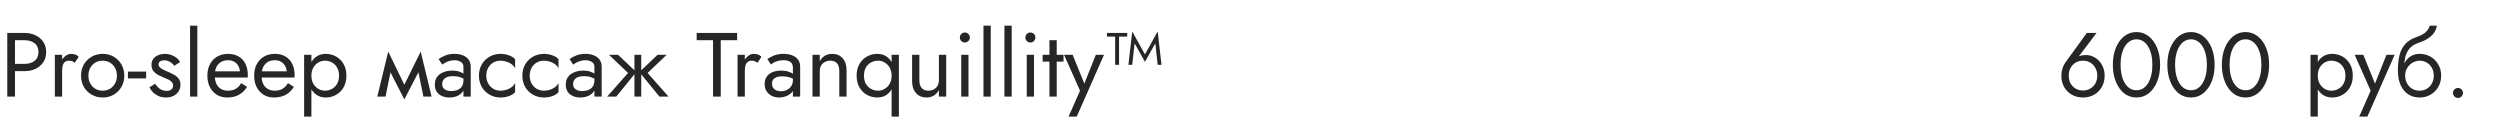
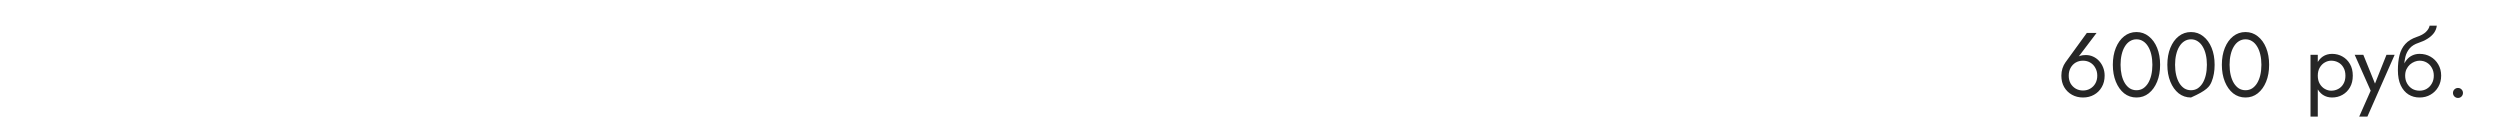
<svg xmlns="http://www.w3.org/2000/svg" width="440" height="23" viewBox="0 0 440 23" fill="none">
-   <path d="M1.28 5.8V17H2.64V5.8H1.28ZM2.032 7.08H4.32C5.045 7.08 5.632 7.256 6.08 7.608C6.539 7.949 6.768 8.467 6.768 9.16C6.768 9.843 6.539 10.36 6.08 10.712C5.632 11.064 5.045 11.24 4.32 11.24H2.032V12.52H4.32C5.045 12.52 5.691 12.387 6.256 12.12C6.832 11.843 7.285 11.453 7.616 10.952C7.957 10.44 8.128 9.843 8.128 9.16C8.128 8.467 7.957 7.869 7.616 7.368C7.285 6.867 6.832 6.483 6.256 6.216C5.691 5.939 5.045 5.8 4.32 5.8H2.032V7.08ZM10.933 9.64H9.653V17H10.933V9.64ZM13.157 11.048L13.861 9.992C13.669 9.789 13.456 9.656 13.221 9.592C12.997 9.517 12.752 9.48 12.485 9.48C12.144 9.48 11.808 9.613 11.477 9.88C11.146 10.147 10.874 10.509 10.661 10.968C10.459 11.416 10.357 11.933 10.357 12.52H10.933C10.933 12.168 10.965 11.853 11.029 11.576C11.104 11.299 11.232 11.08 11.413 10.92C11.595 10.76 11.845 10.68 12.165 10.68C12.379 10.68 12.555 10.712 12.693 10.776C12.832 10.829 12.986 10.92 13.157 11.048ZM14.263 13.32C14.263 14.056 14.428 14.717 14.759 15.304C15.101 15.88 15.559 16.333 16.135 16.664C16.711 16.995 17.357 17.16 18.071 17.16C18.797 17.16 19.442 16.995 20.007 16.664C20.583 16.333 21.037 15.88 21.367 15.304C21.709 14.717 21.879 14.056 21.879 13.32C21.879 12.573 21.709 11.912 21.367 11.336C21.037 10.76 20.583 10.307 20.007 9.976C19.442 9.645 18.797 9.48 18.071 9.48C17.357 9.48 16.711 9.645 16.135 9.976C15.559 10.307 15.101 10.76 14.759 11.336C14.428 11.912 14.263 12.573 14.263 13.32ZM15.559 13.32C15.559 12.808 15.666 12.355 15.879 11.96C16.103 11.555 16.402 11.24 16.775 11.016C17.159 10.792 17.591 10.68 18.071 10.68C18.551 10.68 18.978 10.792 19.351 11.016C19.735 11.24 20.034 11.555 20.247 11.96C20.471 12.355 20.583 12.808 20.583 13.32C20.583 13.832 20.471 14.285 20.247 14.68C20.034 15.075 19.735 15.389 19.351 15.624C18.978 15.848 18.551 15.96 18.071 15.96C17.591 15.96 17.159 15.848 16.775 15.624C16.402 15.389 16.103 15.075 15.879 14.68C15.666 14.285 15.559 13.832 15.559 13.32ZM22.517 13.8H25.718V12.6H22.517V13.8ZM27.301 14.744L26.293 15.368C26.431 15.656 26.634 15.939 26.901 16.216C27.178 16.493 27.514 16.723 27.909 16.904C28.303 17.075 28.746 17.16 29.237 17.16C29.994 17.16 30.602 16.947 31.061 16.52C31.53 16.093 31.765 15.56 31.765 14.92C31.765 14.483 31.658 14.125 31.445 13.848C31.242 13.571 30.965 13.336 30.613 13.144C30.261 12.941 29.872 12.755 29.445 12.584C29.189 12.477 28.944 12.365 28.709 12.248C28.474 12.131 28.282 11.997 28.133 11.848C27.983 11.699 27.909 11.528 27.909 11.336C27.909 11.091 28.005 10.909 28.197 10.792C28.389 10.675 28.618 10.616 28.885 10.616C29.269 10.616 29.61 10.707 29.909 10.888C30.218 11.069 30.474 11.299 30.677 11.576L31.701 10.92C31.552 10.643 31.343 10.397 31.077 10.184C30.81 9.971 30.501 9.8 30.149 9.672C29.808 9.544 29.439 9.48 29.045 9.48C28.65 9.48 28.266 9.549 27.893 9.688C27.53 9.827 27.232 10.04 26.997 10.328C26.773 10.616 26.661 10.979 26.661 11.416C26.661 11.843 26.767 12.2 26.981 12.488C27.205 12.765 27.477 12.995 27.797 13.176C28.128 13.347 28.453 13.496 28.773 13.624C29.061 13.731 29.333 13.848 29.589 13.976C29.845 14.093 30.053 14.243 30.213 14.424C30.384 14.595 30.469 14.808 30.469 15.064C30.469 15.352 30.362 15.581 30.149 15.752C29.946 15.912 29.663 15.992 29.301 15.992C29.002 15.992 28.725 15.939 28.469 15.832C28.224 15.715 28.005 15.56 27.813 15.368C27.621 15.176 27.45 14.968 27.301 14.744ZM33.45 4.52V17H34.73V4.52H33.45ZM39.986 17.16C40.775 17.16 41.458 17.005 42.033 16.696C42.62 16.376 43.105 15.907 43.489 15.288L42.45 14.632C42.183 15.08 41.858 15.416 41.474 15.64C41.09 15.853 40.647 15.96 40.145 15.96C39.644 15.96 39.218 15.853 38.865 15.64C38.514 15.427 38.247 15.117 38.066 14.712C37.884 14.307 37.794 13.816 37.794 13.24C37.804 12.675 37.9 12.2 38.081 11.816C38.273 11.421 38.54 11.123 38.882 10.92C39.233 10.707 39.655 10.6 40.145 10.6C40.562 10.6 40.924 10.691 41.233 10.872C41.543 11.053 41.783 11.304 41.953 11.624C42.135 11.944 42.225 12.323 42.225 12.76C42.225 12.835 42.209 12.931 42.178 13.048C42.145 13.155 42.114 13.235 42.081 13.288L42.593 12.552H37.313V13.64H43.602C43.602 13.619 43.602 13.571 43.602 13.496C43.612 13.411 43.617 13.331 43.617 13.256C43.617 12.477 43.479 11.805 43.202 11.24C42.924 10.675 42.524 10.243 42.002 9.944C41.489 9.635 40.871 9.48 40.145 9.48C39.42 9.48 38.78 9.64 38.225 9.96C37.681 10.28 37.255 10.728 36.946 11.304C36.647 11.88 36.498 12.552 36.498 13.32C36.498 14.077 36.642 14.744 36.929 15.32C37.228 15.896 37.639 16.349 38.161 16.68C38.695 17 39.303 17.16 39.986 17.16ZM48.22 17.16C49.009 17.16 49.692 17.005 50.268 16.696C50.855 16.376 51.34 15.907 51.724 15.288L50.684 14.632C50.417 15.08 50.092 15.416 49.708 15.64C49.324 15.853 48.881 15.96 48.38 15.96C47.879 15.96 47.452 15.853 47.1 15.64C46.748 15.427 46.481 15.117 46.3 14.712C46.118 14.307 46.028 13.816 46.028 13.24C46.038 12.675 46.135 12.2 46.316 11.816C46.508 11.421 46.775 11.123 47.116 10.92C47.468 10.707 47.889 10.6 48.38 10.6C48.796 10.6 49.158 10.691 49.468 10.872C49.777 11.053 50.017 11.304 50.188 11.624C50.369 11.944 50.46 12.323 50.46 12.76C50.46 12.835 50.444 12.931 50.412 13.048C50.38 13.155 50.348 13.235 50.316 13.288L50.828 12.552H45.548V13.64H51.836C51.836 13.619 51.836 13.571 51.836 13.496C51.846 13.411 51.852 13.331 51.852 13.256C51.852 12.477 51.713 11.805 51.436 11.24C51.158 10.675 50.758 10.243 50.236 9.944C49.724 9.635 49.105 9.48 48.38 9.48C47.654 9.48 47.014 9.64 46.46 9.96C45.916 10.28 45.489 10.728 45.18 11.304C44.881 11.88 44.732 12.552 44.732 13.32C44.732 14.077 44.876 14.744 45.164 15.32C45.462 15.896 45.873 16.349 46.396 16.68C46.929 17 47.537 17.16 48.22 17.16ZM54.806 20.52V9.64H53.526V20.52H54.806ZM60.966 13.32C60.966 12.52 60.801 11.837 60.47 11.272C60.14 10.696 59.697 10.253 59.142 9.944C58.598 9.635 57.99 9.48 57.318 9.48C56.71 9.48 56.172 9.635 55.702 9.944C55.244 10.253 54.881 10.696 54.614 11.272C54.358 11.837 54.23 12.52 54.23 13.32C54.23 14.109 54.358 14.792 54.614 15.368C54.881 15.944 55.244 16.387 55.702 16.696C56.172 17.005 56.71 17.16 57.318 17.16C57.99 17.16 58.598 17.005 59.142 16.696C59.697 16.387 60.14 15.944 60.47 15.368C60.801 14.792 60.966 14.109 60.966 13.32ZM59.67 13.32C59.67 13.885 59.553 14.365 59.318 14.76C59.094 15.155 58.79 15.453 58.406 15.656C58.033 15.859 57.617 15.96 57.158 15.96C56.785 15.96 56.417 15.859 56.054 15.656C55.692 15.453 55.393 15.155 55.158 14.76C54.924 14.365 54.806 13.885 54.806 13.32C54.806 12.755 54.924 12.275 55.158 11.88C55.393 11.485 55.692 11.187 56.054 10.984C56.417 10.781 56.785 10.68 57.158 10.68C57.617 10.68 58.033 10.781 58.406 10.984C58.79 11.187 59.094 11.485 59.318 11.88C59.553 12.275 59.67 12.755 59.67 13.32ZM74.52 17H75.96L74.04 9.08L73.32 11.16L74.52 17ZM70.68 15.896L71.16 17.496L74.2 11.64L74.04 9.08L70.68 15.896ZM71.16 17.496L71.64 15.896L68.328 9.08L68.168 11.64L71.16 17.496ZM66.408 17H67.848L69.048 11.16L68.328 9.08L66.408 17ZM77.823 14.84C77.823 14.541 77.892 14.285 78.031 14.072C78.169 13.859 78.377 13.693 78.655 13.576C78.943 13.459 79.3 13.4 79.727 13.4C80.196 13.4 80.618 13.464 80.991 13.592C81.364 13.709 81.732 13.896 82.095 14.152V13.4C82.02 13.304 81.882 13.181 81.679 13.032C81.476 12.872 81.204 12.733 80.863 12.616C80.532 12.488 80.132 12.424 79.663 12.424C79.023 12.424 78.468 12.525 77.999 12.728C77.529 12.92 77.167 13.197 76.911 13.56C76.655 13.923 76.527 14.365 76.527 14.888C76.527 15.389 76.639 15.811 76.863 16.152C77.097 16.483 77.407 16.733 77.791 16.904C78.175 17.075 78.596 17.16 79.055 17.16C79.567 17.16 80.031 17.075 80.447 16.904C80.863 16.723 81.194 16.467 81.439 16.136C81.695 15.795 81.823 15.389 81.823 14.92L81.567 14.12C81.567 14.579 81.471 14.947 81.279 15.224C81.097 15.501 80.841 15.704 80.511 15.832C80.18 15.96 79.802 16.024 79.375 16.024C79.087 16.024 78.826 15.981 78.591 15.896C78.356 15.8 78.169 15.667 78.031 15.496C77.892 15.315 77.823 15.096 77.823 14.84ZM77.823 11.368C77.94 11.283 78.1 11.181 78.303 11.064C78.516 10.936 78.767 10.829 79.055 10.744C79.343 10.648 79.663 10.6 80.015 10.6C80.42 10.6 80.778 10.696 81.087 10.888C81.407 11.069 81.567 11.347 81.567 11.72V17H82.847V11.72C82.847 11.24 82.724 10.835 82.479 10.504C82.244 10.173 81.913 9.923 81.487 9.752C81.071 9.571 80.58 9.48 80.015 9.48C79.353 9.48 78.788 9.581 78.319 9.784C77.85 9.987 77.476 10.189 77.199 10.392L77.823 11.368ZM85.588 13.32C85.588 12.808 85.695 12.355 85.909 11.96C86.132 11.555 86.431 11.24 86.805 11.016C87.189 10.792 87.621 10.68 88.1 10.68C88.495 10.68 88.863 10.744 89.204 10.872C89.556 10.989 89.861 11.149 90.117 11.352C90.373 11.555 90.554 11.779 90.66 12.024V10.424C90.404 10.125 90.037 9.896 89.556 9.736C89.087 9.565 88.602 9.48 88.1 9.48C87.386 9.48 86.74 9.645 86.165 9.976C85.588 10.307 85.13 10.76 84.788 11.336C84.458 11.912 84.293 12.573 84.293 13.32C84.293 14.056 84.458 14.717 84.788 15.304C85.13 15.88 85.588 16.333 86.165 16.664C86.74 16.995 87.386 17.16 88.1 17.16C88.602 17.16 89.087 17.08 89.556 16.92C90.037 16.749 90.404 16.515 90.66 16.216V14.616C90.554 14.851 90.373 15.075 90.117 15.288C89.861 15.491 89.556 15.656 89.204 15.784C88.863 15.901 88.495 15.96 88.1 15.96C87.621 15.96 87.189 15.848 86.805 15.624C86.431 15.389 86.132 15.075 85.909 14.68C85.695 14.285 85.588 13.832 85.588 13.32ZM93.229 13.32C93.229 12.808 93.336 12.355 93.549 11.96C93.773 11.555 94.072 11.24 94.445 11.016C94.829 10.792 95.261 10.68 95.741 10.68C96.136 10.68 96.504 10.744 96.845 10.872C97.197 10.989 97.501 11.149 97.757 11.352C98.013 11.555 98.195 11.779 98.301 12.024V10.424C98.045 10.125 97.677 9.896 97.197 9.736C96.728 9.565 96.243 9.48 95.741 9.48C95.026 9.48 94.381 9.645 93.805 9.976C93.229 10.307 92.77 10.76 92.429 11.336C92.099 11.912 91.933 12.573 91.933 13.32C91.933 14.056 92.099 14.717 92.429 15.304C92.77 15.88 93.229 16.333 93.805 16.664C94.381 16.995 95.026 17.16 95.741 17.16C96.243 17.16 96.728 17.08 97.197 16.92C97.677 16.749 98.045 16.515 98.301 16.216V14.616C98.195 14.851 98.013 15.075 97.757 15.288C97.501 15.491 97.197 15.656 96.845 15.784C96.504 15.901 96.136 15.96 95.741 15.96C95.261 15.96 94.829 15.848 94.445 15.624C94.072 15.389 93.773 15.075 93.549 14.68C93.336 14.285 93.229 13.832 93.229 13.32ZM100.87 14.84C100.87 14.541 100.939 14.285 101.078 14.072C101.216 13.859 101.424 13.693 101.702 13.576C101.99 13.459 102.347 13.4 102.774 13.4C103.243 13.4 103.664 13.464 104.038 13.592C104.411 13.709 104.779 13.896 105.142 14.152V13.4C105.067 13.304 104.928 13.181 104.726 13.032C104.523 12.872 104.251 12.733 103.91 12.616C103.579 12.488 103.179 12.424 102.71 12.424C102.07 12.424 101.515 12.525 101.046 12.728C100.576 12.92 100.214 13.197 99.958 13.56C99.702 13.923 99.574 14.365 99.574 14.888C99.574 15.389 99.686 15.811 99.91 16.152C100.144 16.483 100.454 16.733 100.838 16.904C101.222 17.075 101.643 17.16 102.102 17.16C102.614 17.16 103.078 17.075 103.494 16.904C103.91 16.723 104.24 16.467 104.486 16.136C104.742 15.795 104.87 15.389 104.87 14.92L104.614 14.12C104.614 14.579 104.518 14.947 104.326 15.224C104.144 15.501 103.888 15.704 103.558 15.832C103.227 15.96 102.848 16.024 102.422 16.024C102.134 16.024 101.872 15.981 101.638 15.896C101.403 15.8 101.216 15.667 101.078 15.496C100.939 15.315 100.87 15.096 100.87 14.84ZM100.87 11.368C100.987 11.283 101.147 11.181 101.35 11.064C101.563 10.936 101.814 10.829 102.102 10.744C102.39 10.648 102.71 10.6 103.062 10.6C103.467 10.6 103.824 10.696 104.134 10.888C104.454 11.069 104.614 11.347 104.614 11.72V17H105.894V11.72C105.894 11.24 105.771 10.835 105.526 10.504C105.291 10.173 104.96 9.923 104.534 9.752C104.118 9.571 103.627 9.48 103.062 9.48C102.4 9.48 101.835 9.581 101.366 9.784C100.896 9.987 100.523 10.189 100.246 10.392L100.87 11.368ZM115.739 9.64L112.539 12.68L116.059 17H117.659L113.979 12.84L117.339 9.64H115.739ZM112.859 9.64H111.659V17H112.859V9.64ZM108.779 9.64H107.179L110.539 12.84L106.859 17H108.459L111.979 12.68L108.779 9.64ZM122.613 7.08H125.493V17H126.853V7.08H129.733V5.8H122.613V7.08ZM131.089 9.64H129.809V17H131.089V9.64ZM133.313 11.048L134.017 9.992C133.825 9.789 133.612 9.656 133.377 9.592C133.153 9.517 132.908 9.48 132.641 9.48C132.3 9.48 131.964 9.613 131.633 9.88C131.303 10.147 131.031 10.509 130.817 10.968C130.615 11.416 130.513 11.933 130.513 12.52H131.089C131.089 12.168 131.121 11.853 131.185 11.576C131.26 11.299 131.388 11.08 131.569 10.92C131.751 10.76 132.001 10.68 132.321 10.68C132.535 10.68 132.711 10.712 132.849 10.776C132.988 10.829 133.143 10.92 133.313 11.048ZM135.87 14.728C135.87 14.461 135.934 14.232 136.062 14.04C136.19 13.848 136.382 13.699 136.638 13.592C136.904 13.485 137.246 13.432 137.662 13.432C138.11 13.432 138.531 13.491 138.926 13.608C139.32 13.715 139.704 13.896 140.078 14.152V13.4C140.003 13.304 139.859 13.181 139.646 13.032C139.432 12.872 139.144 12.733 138.782 12.616C138.43 12.488 137.987 12.424 137.454 12.424C136.547 12.424 135.838 12.643 135.326 13.08C134.824 13.507 134.574 14.077 134.574 14.792C134.574 15.293 134.691 15.72 134.926 16.072C135.16 16.424 135.47 16.696 135.854 16.888C136.248 17.069 136.67 17.16 137.118 17.16C137.523 17.16 137.928 17.085 138.334 16.936C138.75 16.787 139.096 16.557 139.374 16.248C139.662 15.939 139.806 15.549 139.806 15.08L139.55 14.12C139.55 14.504 139.454 14.845 139.262 15.144C139.08 15.432 138.83 15.656 138.51 15.816C138.2 15.976 137.848 16.056 137.454 16.056C137.144 16.056 136.867 16.008 136.622 15.912C136.387 15.805 136.2 15.651 136.062 15.448C135.934 15.245 135.87 15.005 135.87 14.728ZM135.678 11.336C135.795 11.251 135.955 11.149 136.158 11.032C136.36 10.915 136.606 10.813 136.894 10.728C137.192 10.643 137.523 10.6 137.886 10.6C138.11 10.6 138.323 10.621 138.526 10.664C138.728 10.707 138.904 10.776 139.054 10.872C139.214 10.968 139.336 11.101 139.422 11.272C139.507 11.432 139.55 11.64 139.55 11.896V17H140.83V11.72C140.83 11.24 140.707 10.835 140.462 10.504C140.227 10.173 139.891 9.923 139.454 9.752C139.027 9.571 138.526 9.48 137.95 9.48C137.267 9.48 136.68 9.581 136.19 9.784C135.71 9.987 135.331 10.189 135.054 10.392L135.678 11.336ZM147.717 12.52V17H148.997V12.36C148.997 11.475 148.768 10.776 148.309 10.264C147.861 9.741 147.248 9.48 146.469 9.48C145.989 9.48 145.562 9.587 145.189 9.8C144.826 10.013 144.522 10.344 144.277 10.792V9.64H142.997V17H144.277V12.52C144.277 12.157 144.352 11.837 144.501 11.56C144.661 11.283 144.88 11.069 145.157 10.92C145.445 10.76 145.776 10.68 146.149 10.68C146.661 10.68 147.05 10.835 147.317 11.144C147.584 11.453 147.717 11.912 147.717 12.52ZM156.923 20.52H158.203V9.64H156.923V20.52ZM150.763 13.32C150.763 14.109 150.928 14.792 151.259 15.368C151.59 15.944 152.032 16.387 152.587 16.696C153.142 17.005 153.75 17.16 154.411 17.16C155.03 17.16 155.568 17.005 156.027 16.696C156.486 16.387 156.843 15.944 157.099 15.368C157.366 14.792 157.499 14.109 157.499 13.32C157.499 12.52 157.366 11.837 157.099 11.272C156.843 10.696 156.486 10.253 156.027 9.944C155.568 9.635 155.03 9.48 154.411 9.48C153.75 9.48 153.142 9.635 152.587 9.944C152.032 10.253 151.59 10.696 151.259 11.272C150.928 11.837 150.763 12.52 150.763 13.32ZM152.059 13.32C152.059 12.755 152.171 12.275 152.395 11.88C152.63 11.485 152.939 11.187 153.323 10.984C153.707 10.781 154.123 10.68 154.571 10.68C154.944 10.68 155.312 10.781 155.675 10.984C156.038 11.187 156.336 11.485 156.571 11.88C156.806 12.275 156.923 12.755 156.923 13.32C156.923 13.885 156.806 14.365 156.571 14.76C156.336 15.155 156.038 15.453 155.675 15.656C155.312 15.859 154.944 15.96 154.571 15.96C154.123 15.96 153.707 15.859 153.323 15.656C152.939 15.453 152.63 15.155 152.395 14.76C152.171 14.365 152.059 13.885 152.059 13.32ZM161.808 14.12V9.64H160.528V14.28C160.528 15.155 160.757 15.853 161.216 16.376C161.675 16.899 162.288 17.16 163.056 17.16C163.547 17.16 163.973 17.053 164.336 16.84C164.699 16.616 165.003 16.285 165.248 15.848V17H166.528V9.64H165.248V14.12C165.248 14.483 165.168 14.803 165.008 15.08C164.859 15.357 164.64 15.576 164.352 15.736C164.075 15.885 163.749 15.96 163.376 15.96C162.864 15.96 162.475 15.8 162.208 15.48C161.941 15.16 161.808 14.707 161.808 14.12ZM168.934 6.6C168.934 6.835 169.02 7.043 169.19 7.224C169.372 7.395 169.58 7.48 169.814 7.48C170.06 7.48 170.268 7.395 170.438 7.224C170.609 7.043 170.694 6.835 170.694 6.6C170.694 6.355 170.609 6.147 170.438 5.976C170.268 5.805 170.06 5.72 169.814 5.72C169.58 5.72 169.372 5.805 169.19 5.976C169.02 6.147 168.934 6.355 168.934 6.6ZM169.174 9.64V17H170.454V9.64H169.174ZM173.091 4.52V17H174.371V4.52H173.091ZM176.778 4.52V17H178.058V4.52H176.778ZM180.466 6.6C180.466 6.835 180.551 7.043 180.722 7.224C180.903 7.395 181.111 7.48 181.346 7.48C181.591 7.48 181.799 7.395 181.97 7.224C182.14 7.043 182.226 6.835 182.226 6.6C182.226 6.355 182.14 6.147 181.97 5.976C181.799 5.805 181.591 5.72 181.346 5.72C181.111 5.72 180.903 5.805 180.722 5.976C180.551 6.147 180.466 6.355 180.466 6.6ZM180.706 9.64V17H181.986V9.64H180.706ZM183.502 9.64V10.84H187.182V9.64H183.502ZM184.702 7.08V17H185.982V7.08H184.702ZM194.306 9.64H192.866L190.594 15.336L191.122 15.4L188.786 9.64H187.266L190.082 15.96L188.066 20.52H189.506L194.306 9.64ZM194.825 6.44H196.265V11.4H196.953V6.44H198.393V5.8H194.825V6.44ZM203.305 7.368L203.753 11.4H204.425L203.753 5.528L203.305 7.368ZM199.273 5.528L198.601 11.4H199.273L199.721 7.368L199.273 5.528ZM203.753 5.528L201.513 9.576L199.273 5.528V6.888L201.513 10.888L203.753 6.888V5.528Z" fill="#262626" />
-   <path d="M364.096 13.32C364.096 12.808 364.203 12.355 364.416 11.96C364.64 11.555 364.939 11.24 365.312 11.016C365.696 10.792 366.128 10.68 366.608 10.68C367.088 10.68 367.515 10.792 367.888 11.016C368.272 11.24 368.571 11.555 368.784 11.96C369.008 12.355 369.12 12.808 369.12 13.32C369.12 13.832 369.008 14.285 368.784 14.68C368.571 15.064 368.272 15.368 367.888 15.592C367.515 15.816 367.088 15.928 366.608 15.928C366.128 15.928 365.696 15.816 365.312 15.592C364.939 15.368 364.64 15.064 364.416 14.68C364.203 14.285 364.096 13.832 364.096 13.32ZM367.28 5.8L363.504 11C363.291 11.299 363.12 11.645 362.992 12.04C362.864 12.435 362.8 12.861 362.8 13.32C362.8 14.088 362.965 14.76 363.296 15.336C363.637 15.912 364.096 16.36 364.672 16.68C365.248 17 365.893 17.16 366.608 17.16C367.333 17.16 367.979 17 368.544 16.68C369.12 16.36 369.573 15.912 369.904 15.336C370.245 14.76 370.416 14.088 370.416 13.32C370.416 12.808 370.331 12.333 370.16 11.896C369.989 11.448 369.749 11.059 369.44 10.728C369.141 10.397 368.789 10.141 368.384 9.96C367.989 9.779 367.563 9.688 367.104 9.688C366.741 9.688 366.416 9.731 366.128 9.816C365.851 9.901 365.605 10.077 365.392 10.344L365.488 10.424L368.992 5.8H367.28ZM373.219 11.4C373.219 10.749 373.283 10.152 373.411 9.608C373.539 9.053 373.725 8.579 373.971 8.184C374.216 7.779 374.509 7.469 374.851 7.256C375.203 7.032 375.592 6.92 376.019 6.92C376.456 6.92 376.845 7.032 377.187 7.256C377.528 7.469 377.821 7.779 378.067 8.184C378.312 8.579 378.499 9.053 378.627 9.608C378.755 10.152 378.819 10.749 378.819 11.4C378.819 12.051 378.755 12.653 378.627 13.208C378.499 13.752 378.312 14.227 378.067 14.632C377.821 15.027 377.528 15.336 377.187 15.56C376.845 15.773 376.456 15.88 376.019 15.88C375.592 15.88 375.203 15.773 374.851 15.56C374.509 15.336 374.216 15.027 373.971 14.632C373.725 14.227 373.539 13.752 373.411 13.208C373.283 12.653 373.219 12.051 373.219 11.4ZM371.859 11.4C371.859 12.52 372.035 13.512 372.387 14.376C372.739 15.24 373.224 15.923 373.843 16.424C374.472 16.915 375.197 17.16 376.019 17.16C376.84 17.16 377.56 16.915 378.179 16.424C378.808 15.923 379.299 15.24 379.651 14.376C380.003 13.512 380.179 12.52 380.179 11.4C380.179 10.28 380.003 9.288 379.651 8.424C379.299 7.56 378.808 6.883 378.179 6.392C377.56 5.891 376.84 5.64 376.019 5.64C375.197 5.64 374.472 5.891 373.843 6.392C373.224 6.883 372.739 7.56 372.387 8.424C372.035 9.288 371.859 10.28 371.859 11.4ZM382.812 11.4C382.812 10.749 382.877 10.152 383.005 9.608C383.133 9.053 383.319 8.579 383.565 8.184C383.81 7.779 384.103 7.469 384.445 7.256C384.797 7.032 385.186 6.92 385.613 6.92C386.05 6.92 386.439 7.032 386.781 7.256C387.122 7.469 387.415 7.779 387.661 8.184C387.906 8.579 388.093 9.053 388.221 9.608C388.349 10.152 388.413 10.749 388.413 11.4C388.413 12.051 388.349 12.653 388.221 13.208C388.093 13.752 387.906 14.227 387.661 14.632C387.415 15.027 387.122 15.336 386.781 15.56C386.439 15.773 386.05 15.88 385.613 15.88C385.186 15.88 384.797 15.773 384.445 15.56C384.103 15.336 383.81 15.027 383.565 14.632C383.319 14.227 383.133 13.752 383.005 13.208C382.877 12.653 382.812 12.051 382.812 11.4ZM381.453 11.4C381.453 12.52 381.629 13.512 381.981 14.376C382.333 15.24 382.818 15.923 383.437 16.424C384.066 16.915 384.791 17.16 385.613 17.16C386.434 17.16 387.154 16.915 387.773 16.424C388.402 15.923 388.893 15.24 389.245 14.376C389.597 13.512 389.773 12.52 389.773 11.4C389.773 10.28 389.597 9.288 389.245 8.424C388.893 7.56 388.402 6.883 387.773 6.392C387.154 5.891 386.434 5.64 385.613 5.64C384.791 5.64 384.066 5.891 383.437 6.392C382.818 6.883 382.333 7.56 381.981 8.424C381.629 9.288 381.453 10.28 381.453 11.4ZM392.406 11.4C392.406 10.749 392.47 10.152 392.598 9.608C392.726 9.053 392.913 8.579 393.158 8.184C393.404 7.779 393.697 7.469 394.038 7.256C394.39 7.032 394.78 6.92 395.206 6.92C395.644 6.92 396.033 7.032 396.374 7.256C396.716 7.469 397.009 7.779 397.254 8.184C397.5 8.579 397.686 9.053 397.814 9.608C397.942 10.152 398.006 10.749 398.006 11.4C398.006 12.051 397.942 12.653 397.814 13.208C397.686 13.752 397.5 14.227 397.254 14.632C397.009 15.027 396.716 15.336 396.374 15.56C396.033 15.773 395.644 15.88 395.206 15.88C394.78 15.88 394.39 15.773 394.038 15.56C393.697 15.336 393.404 15.027 393.158 14.632C392.913 14.227 392.726 13.752 392.598 13.208C392.47 12.653 392.406 12.051 392.406 11.4ZM391.046 11.4C391.046 12.52 391.222 13.512 391.574 14.376C391.926 15.24 392.412 15.923 393.03 16.424C393.66 16.915 394.385 17.16 395.206 17.16C396.028 17.16 396.748 16.915 397.366 16.424C397.996 15.923 398.486 15.24 398.838 14.376C399.19 13.512 399.366 12.52 399.366 11.4C399.366 10.28 399.19 9.288 398.838 8.424C398.486 7.56 397.996 6.883 397.366 6.392C396.748 5.891 396.028 5.64 395.206 5.64C394.385 5.64 393.66 5.891 393.03 6.392C392.412 6.883 391.926 7.56 391.574 8.424C391.222 9.288 391.046 10.28 391.046 11.4Z" fill="#262626" />
+   <path d="M364.096 13.32C364.096 12.808 364.203 12.355 364.416 11.96C364.64 11.555 364.939 11.24 365.312 11.016C365.696 10.792 366.128 10.68 366.608 10.68C367.088 10.68 367.515 10.792 367.888 11.016C368.272 11.24 368.571 11.555 368.784 11.96C369.008 12.355 369.12 12.808 369.12 13.32C369.12 13.832 369.008 14.285 368.784 14.68C368.571 15.064 368.272 15.368 367.888 15.592C367.515 15.816 367.088 15.928 366.608 15.928C366.128 15.928 365.696 15.816 365.312 15.592C364.939 15.368 364.64 15.064 364.416 14.68C364.203 14.285 364.096 13.832 364.096 13.32ZM367.28 5.8L363.504 11C363.291 11.299 363.12 11.645 362.992 12.04C362.864 12.435 362.8 12.861 362.8 13.32C362.8 14.088 362.965 14.76 363.296 15.336C363.637 15.912 364.096 16.36 364.672 16.68C365.248 17 365.893 17.16 366.608 17.16C367.333 17.16 367.979 17 368.544 16.68C369.12 16.36 369.573 15.912 369.904 15.336C370.245 14.76 370.416 14.088 370.416 13.32C370.416 12.808 370.331 12.333 370.16 11.896C369.989 11.448 369.749 11.059 369.44 10.728C369.141 10.397 368.789 10.141 368.384 9.96C367.989 9.779 367.563 9.688 367.104 9.688C366.741 9.688 366.416 9.731 366.128 9.816C365.851 9.901 365.605 10.077 365.392 10.344L365.488 10.424L368.992 5.8H367.28ZM373.219 11.4C373.219 10.749 373.283 10.152 373.411 9.608C373.539 9.053 373.725 8.579 373.971 8.184C374.216 7.779 374.509 7.469 374.851 7.256C375.203 7.032 375.592 6.92 376.019 6.92C376.456 6.92 376.845 7.032 377.187 7.256C377.528 7.469 377.821 7.779 378.067 8.184C378.312 8.579 378.499 9.053 378.627 9.608C378.755 10.152 378.819 10.749 378.819 11.4C378.819 12.051 378.755 12.653 378.627 13.208C378.499 13.752 378.312 14.227 378.067 14.632C377.821 15.027 377.528 15.336 377.187 15.56C376.845 15.773 376.456 15.88 376.019 15.88C375.592 15.88 375.203 15.773 374.851 15.56C374.509 15.336 374.216 15.027 373.971 14.632C373.725 14.227 373.539 13.752 373.411 13.208C373.283 12.653 373.219 12.051 373.219 11.4ZM371.859 11.4C371.859 12.52 372.035 13.512 372.387 14.376C372.739 15.24 373.224 15.923 373.843 16.424C374.472 16.915 375.197 17.16 376.019 17.16C376.84 17.16 377.56 16.915 378.179 16.424C378.808 15.923 379.299 15.24 379.651 14.376C380.003 13.512 380.179 12.52 380.179 11.4C380.179 10.28 380.003 9.288 379.651 8.424C379.299 7.56 378.808 6.883 378.179 6.392C377.56 5.891 376.84 5.64 376.019 5.64C375.197 5.64 374.472 5.891 373.843 6.392C373.224 6.883 372.739 7.56 372.387 8.424C372.035 9.288 371.859 10.28 371.859 11.4ZM382.812 11.4C382.812 10.749 382.877 10.152 383.005 9.608C383.133 9.053 383.319 8.579 383.565 8.184C383.81 7.779 384.103 7.469 384.445 7.256C384.797 7.032 385.186 6.92 385.613 6.92C386.05 6.92 386.439 7.032 386.781 7.256C387.122 7.469 387.415 7.779 387.661 8.184C387.906 8.579 388.093 9.053 388.221 9.608C388.349 10.152 388.413 10.749 388.413 11.4C388.413 12.051 388.349 12.653 388.221 13.208C388.093 13.752 387.906 14.227 387.661 14.632C387.415 15.027 387.122 15.336 386.781 15.56C386.439 15.773 386.05 15.88 385.613 15.88C385.186 15.88 384.797 15.773 384.445 15.56C384.103 15.336 383.81 15.027 383.565 14.632C383.319 14.227 383.133 13.752 383.005 13.208C382.877 12.653 382.812 12.051 382.812 11.4ZM381.453 11.4C381.453 12.52 381.629 13.512 381.981 14.376C382.333 15.24 382.818 15.923 383.437 16.424C384.066 16.915 384.791 17.16 385.613 17.16C388.402 15.923 388.893 15.24 389.245 14.376C389.597 13.512 389.773 12.52 389.773 11.4C389.773 10.28 389.597 9.288 389.245 8.424C388.893 7.56 388.402 6.883 387.773 6.392C387.154 5.891 386.434 5.64 385.613 5.64C384.791 5.64 384.066 5.891 383.437 6.392C382.818 6.883 382.333 7.56 381.981 8.424C381.629 9.288 381.453 10.28 381.453 11.4ZM392.406 11.4C392.406 10.749 392.47 10.152 392.598 9.608C392.726 9.053 392.913 8.579 393.158 8.184C393.404 7.779 393.697 7.469 394.038 7.256C394.39 7.032 394.78 6.92 395.206 6.92C395.644 6.92 396.033 7.032 396.374 7.256C396.716 7.469 397.009 7.779 397.254 8.184C397.5 8.579 397.686 9.053 397.814 9.608C397.942 10.152 398.006 10.749 398.006 11.4C398.006 12.051 397.942 12.653 397.814 13.208C397.686 13.752 397.5 14.227 397.254 14.632C397.009 15.027 396.716 15.336 396.374 15.56C396.033 15.773 395.644 15.88 395.206 15.88C394.78 15.88 394.39 15.773 394.038 15.56C393.697 15.336 393.404 15.027 393.158 14.632C392.913 14.227 392.726 13.752 392.598 13.208C392.47 12.653 392.406 12.051 392.406 11.4ZM391.046 11.4C391.046 12.52 391.222 13.512 391.574 14.376C391.926 15.24 392.412 15.923 393.03 16.424C393.66 16.915 394.385 17.16 395.206 17.16C396.028 17.16 396.748 16.915 397.366 16.424C397.996 15.923 398.486 15.24 398.838 14.376C399.19 13.512 399.366 12.52 399.366 11.4C399.366 10.28 399.19 9.288 398.838 8.424C398.486 7.56 397.996 6.883 397.366 6.392C396.748 5.891 396.028 5.64 395.206 5.64C394.385 5.64 393.66 5.891 393.03 6.392C392.412 6.883 391.926 7.56 391.574 8.424C391.222 9.288 391.046 10.28 391.046 11.4Z" fill="#262626" />
  <path d="M407.931 20.52V9.64H406.651V20.52H407.931ZM414.091 13.32C414.091 12.52 413.926 11.837 413.595 11.272C413.265 10.696 412.822 10.253 412.267 9.944C411.723 9.635 411.115 9.48 410.443 9.48C409.835 9.48 409.297 9.635 408.827 9.944C408.369 10.253 408.006 10.696 407.739 11.272C407.483 11.837 407.355 12.52 407.355 13.32C407.355 14.109 407.483 14.792 407.739 15.368C408.006 15.944 408.369 16.387 408.827 16.696C409.297 17.005 409.835 17.16 410.443 17.16C411.115 17.16 411.723 17.005 412.267 16.696C412.822 16.387 413.265 15.944 413.595 15.368C413.926 14.792 414.091 14.109 414.091 13.32ZM412.795 13.32C412.795 13.885 412.678 14.365 412.443 14.76C412.219 15.155 411.915 15.453 411.531 15.656C411.158 15.859 410.742 15.96 410.283 15.96C409.91 15.96 409.542 15.859 409.179 15.656C408.817 15.453 408.518 15.155 408.283 14.76C408.049 14.365 407.931 13.885 407.931 13.32C407.931 12.755 408.049 12.275 408.283 11.88C408.518 11.485 408.817 11.187 409.179 10.984C409.542 10.781 409.91 10.68 410.283 10.68C410.742 10.68 411.158 10.781 411.531 10.984C411.915 11.187 412.219 11.485 412.443 11.88C412.678 12.275 412.795 12.755 412.795 13.32ZM421.462 9.64H420.022L417.75 15.336L418.278 15.4L415.942 9.64H414.422L417.238 15.96L415.222 20.52H416.662L421.462 9.64ZM425.837 10.68C426.317 10.68 426.743 10.792 427.117 11.016C427.501 11.24 427.799 11.555 428.013 11.96C428.237 12.355 428.349 12.808 428.349 13.32C428.349 13.832 428.237 14.285 428.013 14.68C427.799 15.075 427.501 15.389 427.117 15.624C426.743 15.848 426.317 15.96 425.837 15.96C425.357 15.96 424.925 15.848 424.541 15.624C424.167 15.389 423.869 15.075 423.645 14.68C423.421 14.285 423.309 13.832 423.309 13.32L422.029 12.36C422.029 13.416 422.194 14.301 422.525 15.016C422.866 15.731 423.325 16.269 423.901 16.632C424.477 16.984 425.122 17.16 425.837 17.16C426.562 17.16 427.207 16.995 427.773 16.664C428.349 16.333 428.802 15.88 429.133 15.304C429.474 14.717 429.645 14.056 429.645 13.32C429.645 12.573 429.474 11.912 429.133 11.336C428.802 10.76 428.349 10.307 427.773 9.976C427.207 9.645 426.562 9.48 425.837 9.48V10.68ZM422.733 13.32H423.309C423.309 12.893 423.383 12.52 423.533 12.2C423.693 11.869 423.895 11.592 424.141 11.368C424.397 11.144 424.674 10.973 424.973 10.856C425.271 10.739 425.559 10.68 425.837 10.68V9.48C425.378 9.48 424.957 9.571 424.573 9.752C424.199 9.923 423.874 10.173 423.597 10.504C423.319 10.835 423.106 11.24 422.957 11.72C422.807 12.189 422.733 12.723 422.733 13.32ZM422.029 12.36L423.149 13.208V11.56C423.149 11.027 423.218 10.493 423.357 9.96C423.495 9.416 423.746 8.931 424.109 8.504C424.482 8.077 424.999 7.757 425.661 7.544C426.247 7.352 426.77 7.112 427.229 6.824C427.698 6.536 428.077 6.2 428.365 5.816C428.653 5.421 428.823 4.989 428.877 4.52H427.613C427.538 4.904 427.319 5.272 426.957 5.624C426.605 5.965 426.066 6.259 425.341 6.504C424.487 6.792 423.815 7.208 423.325 7.752C422.845 8.285 422.509 8.936 422.317 9.704C422.125 10.472 422.029 11.357 422.029 12.36ZM431.723 16.36C431.723 16.595 431.808 16.803 431.979 16.984C432.16 17.155 432.368 17.24 432.603 17.24C432.848 17.24 433.056 17.155 433.227 16.984C433.398 16.803 433.483 16.595 433.483 16.36C433.483 16.115 433.398 15.907 433.227 15.736C433.056 15.565 432.848 15.48 432.603 15.48C432.368 15.48 432.16 15.565 431.979 15.736C431.808 15.907 431.723 16.115 431.723 16.36Z" fill="#262626" />
</svg>